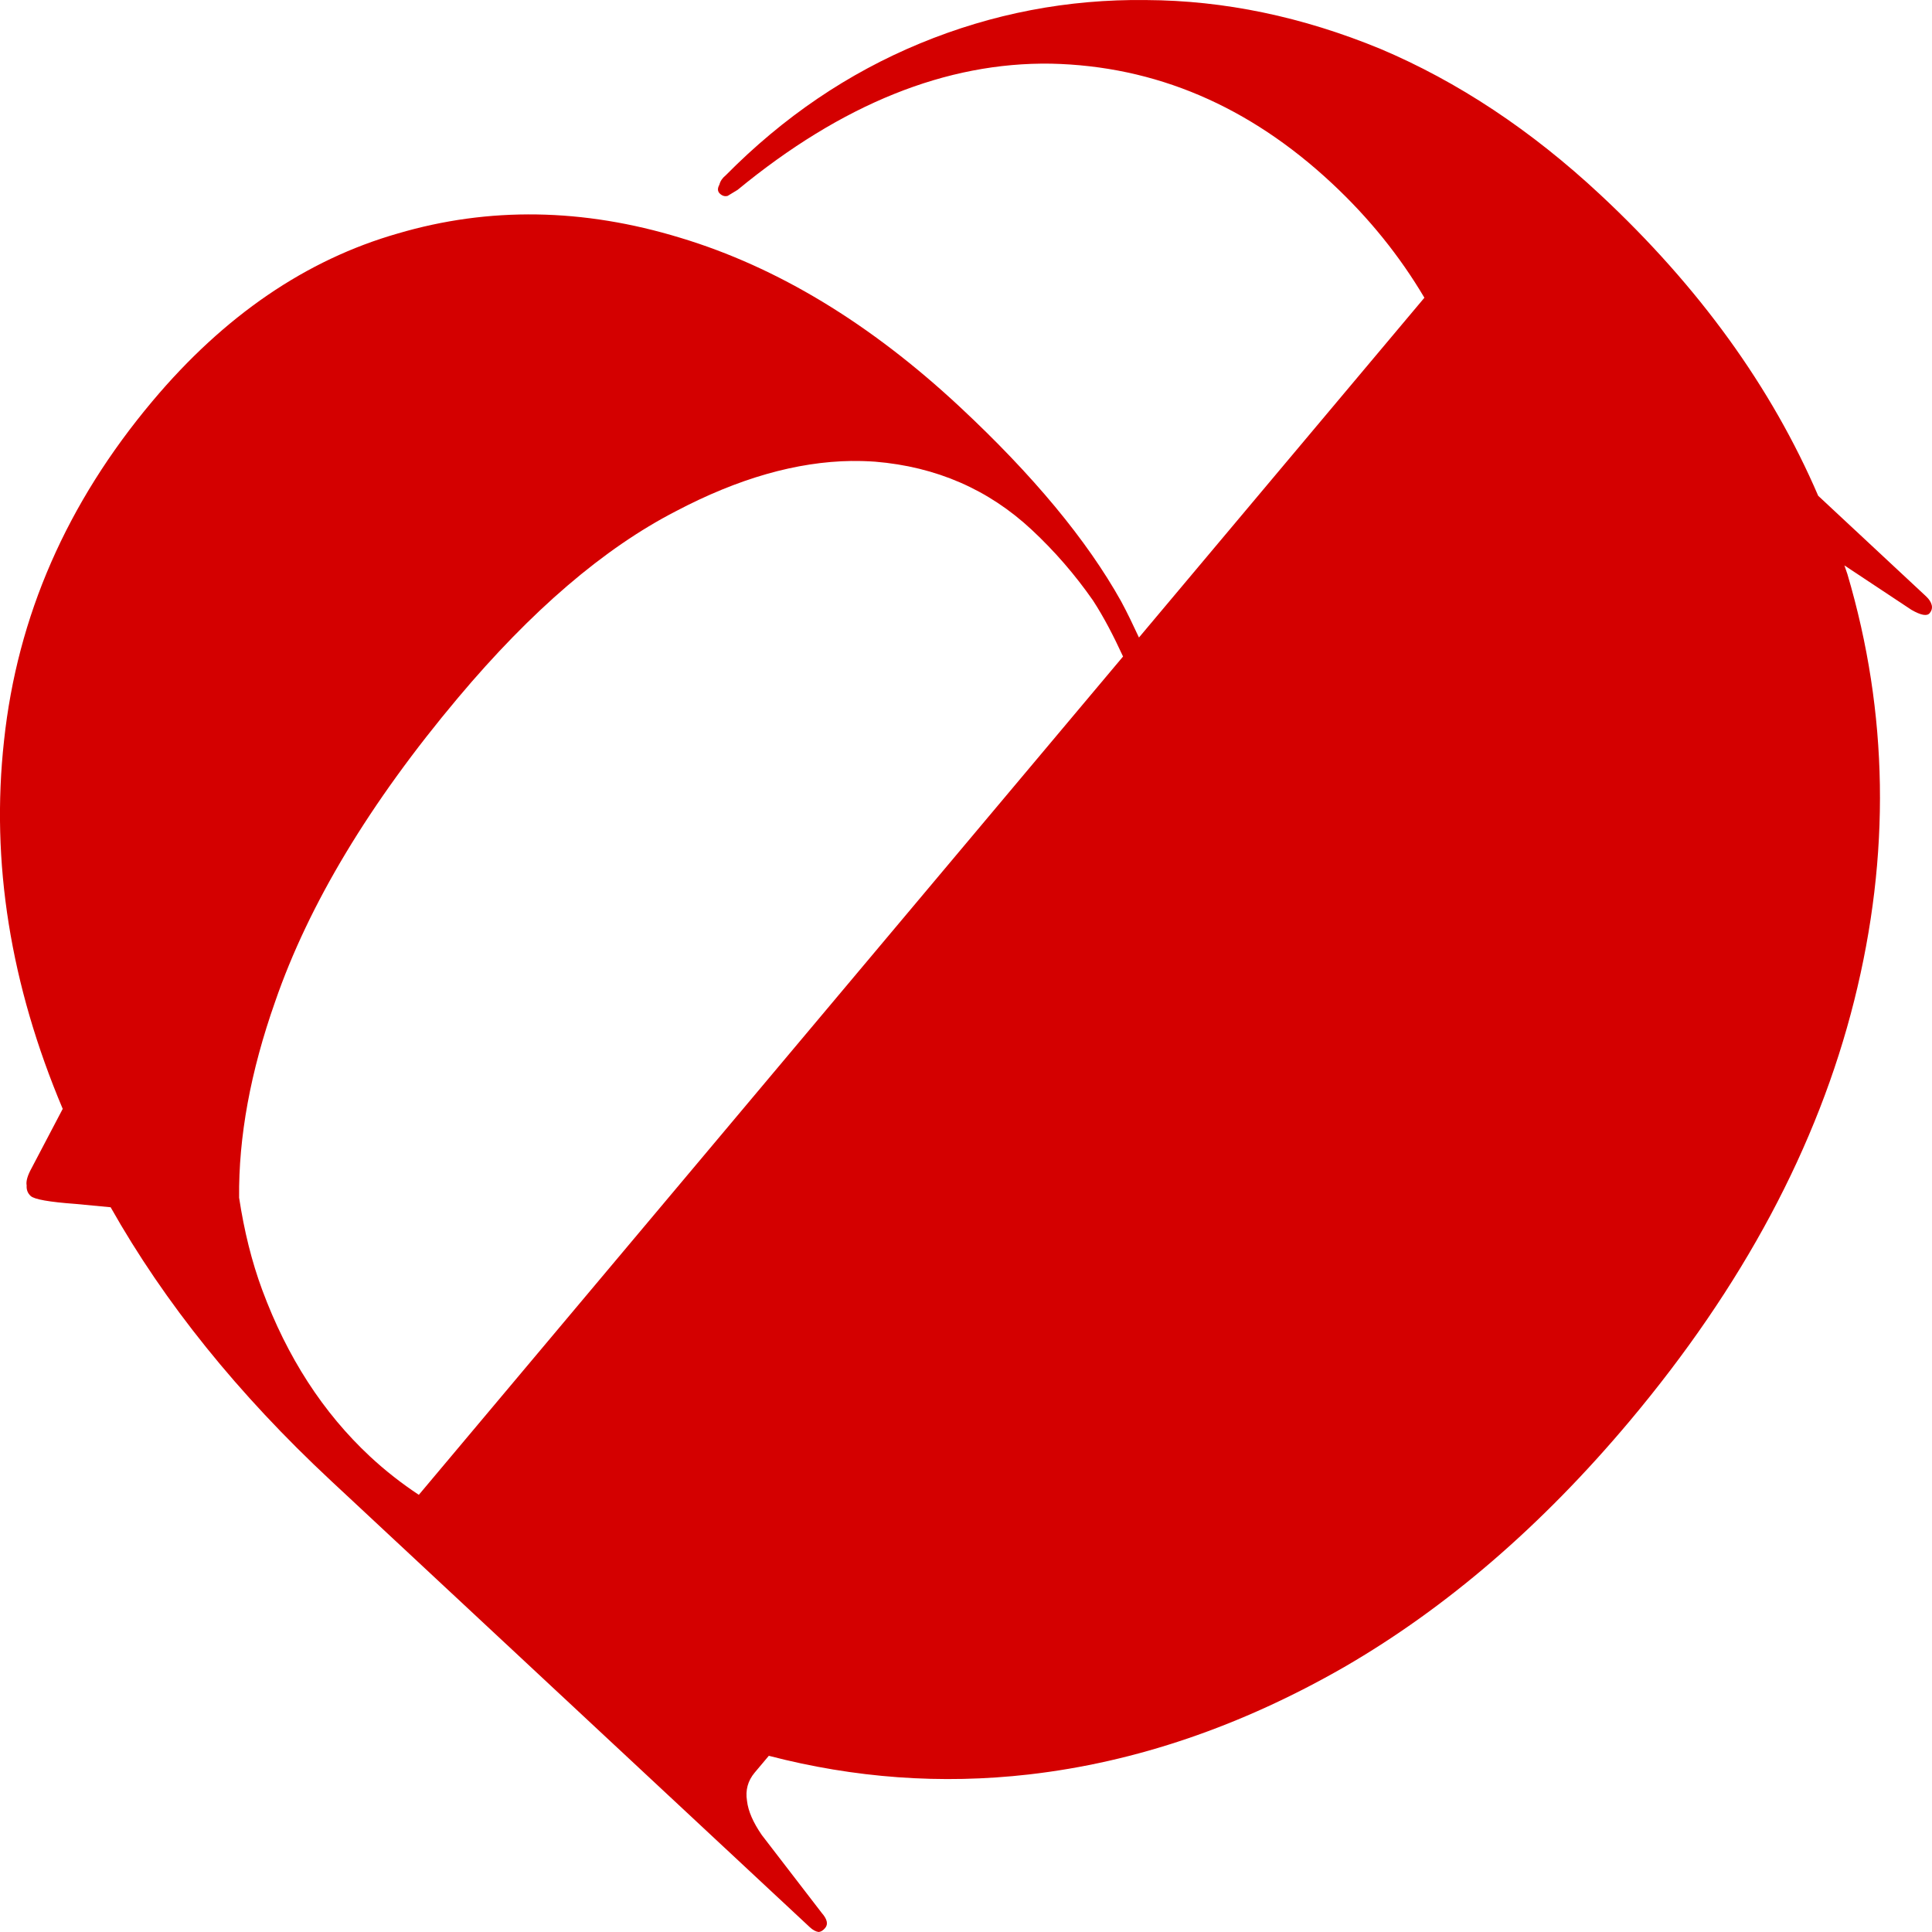
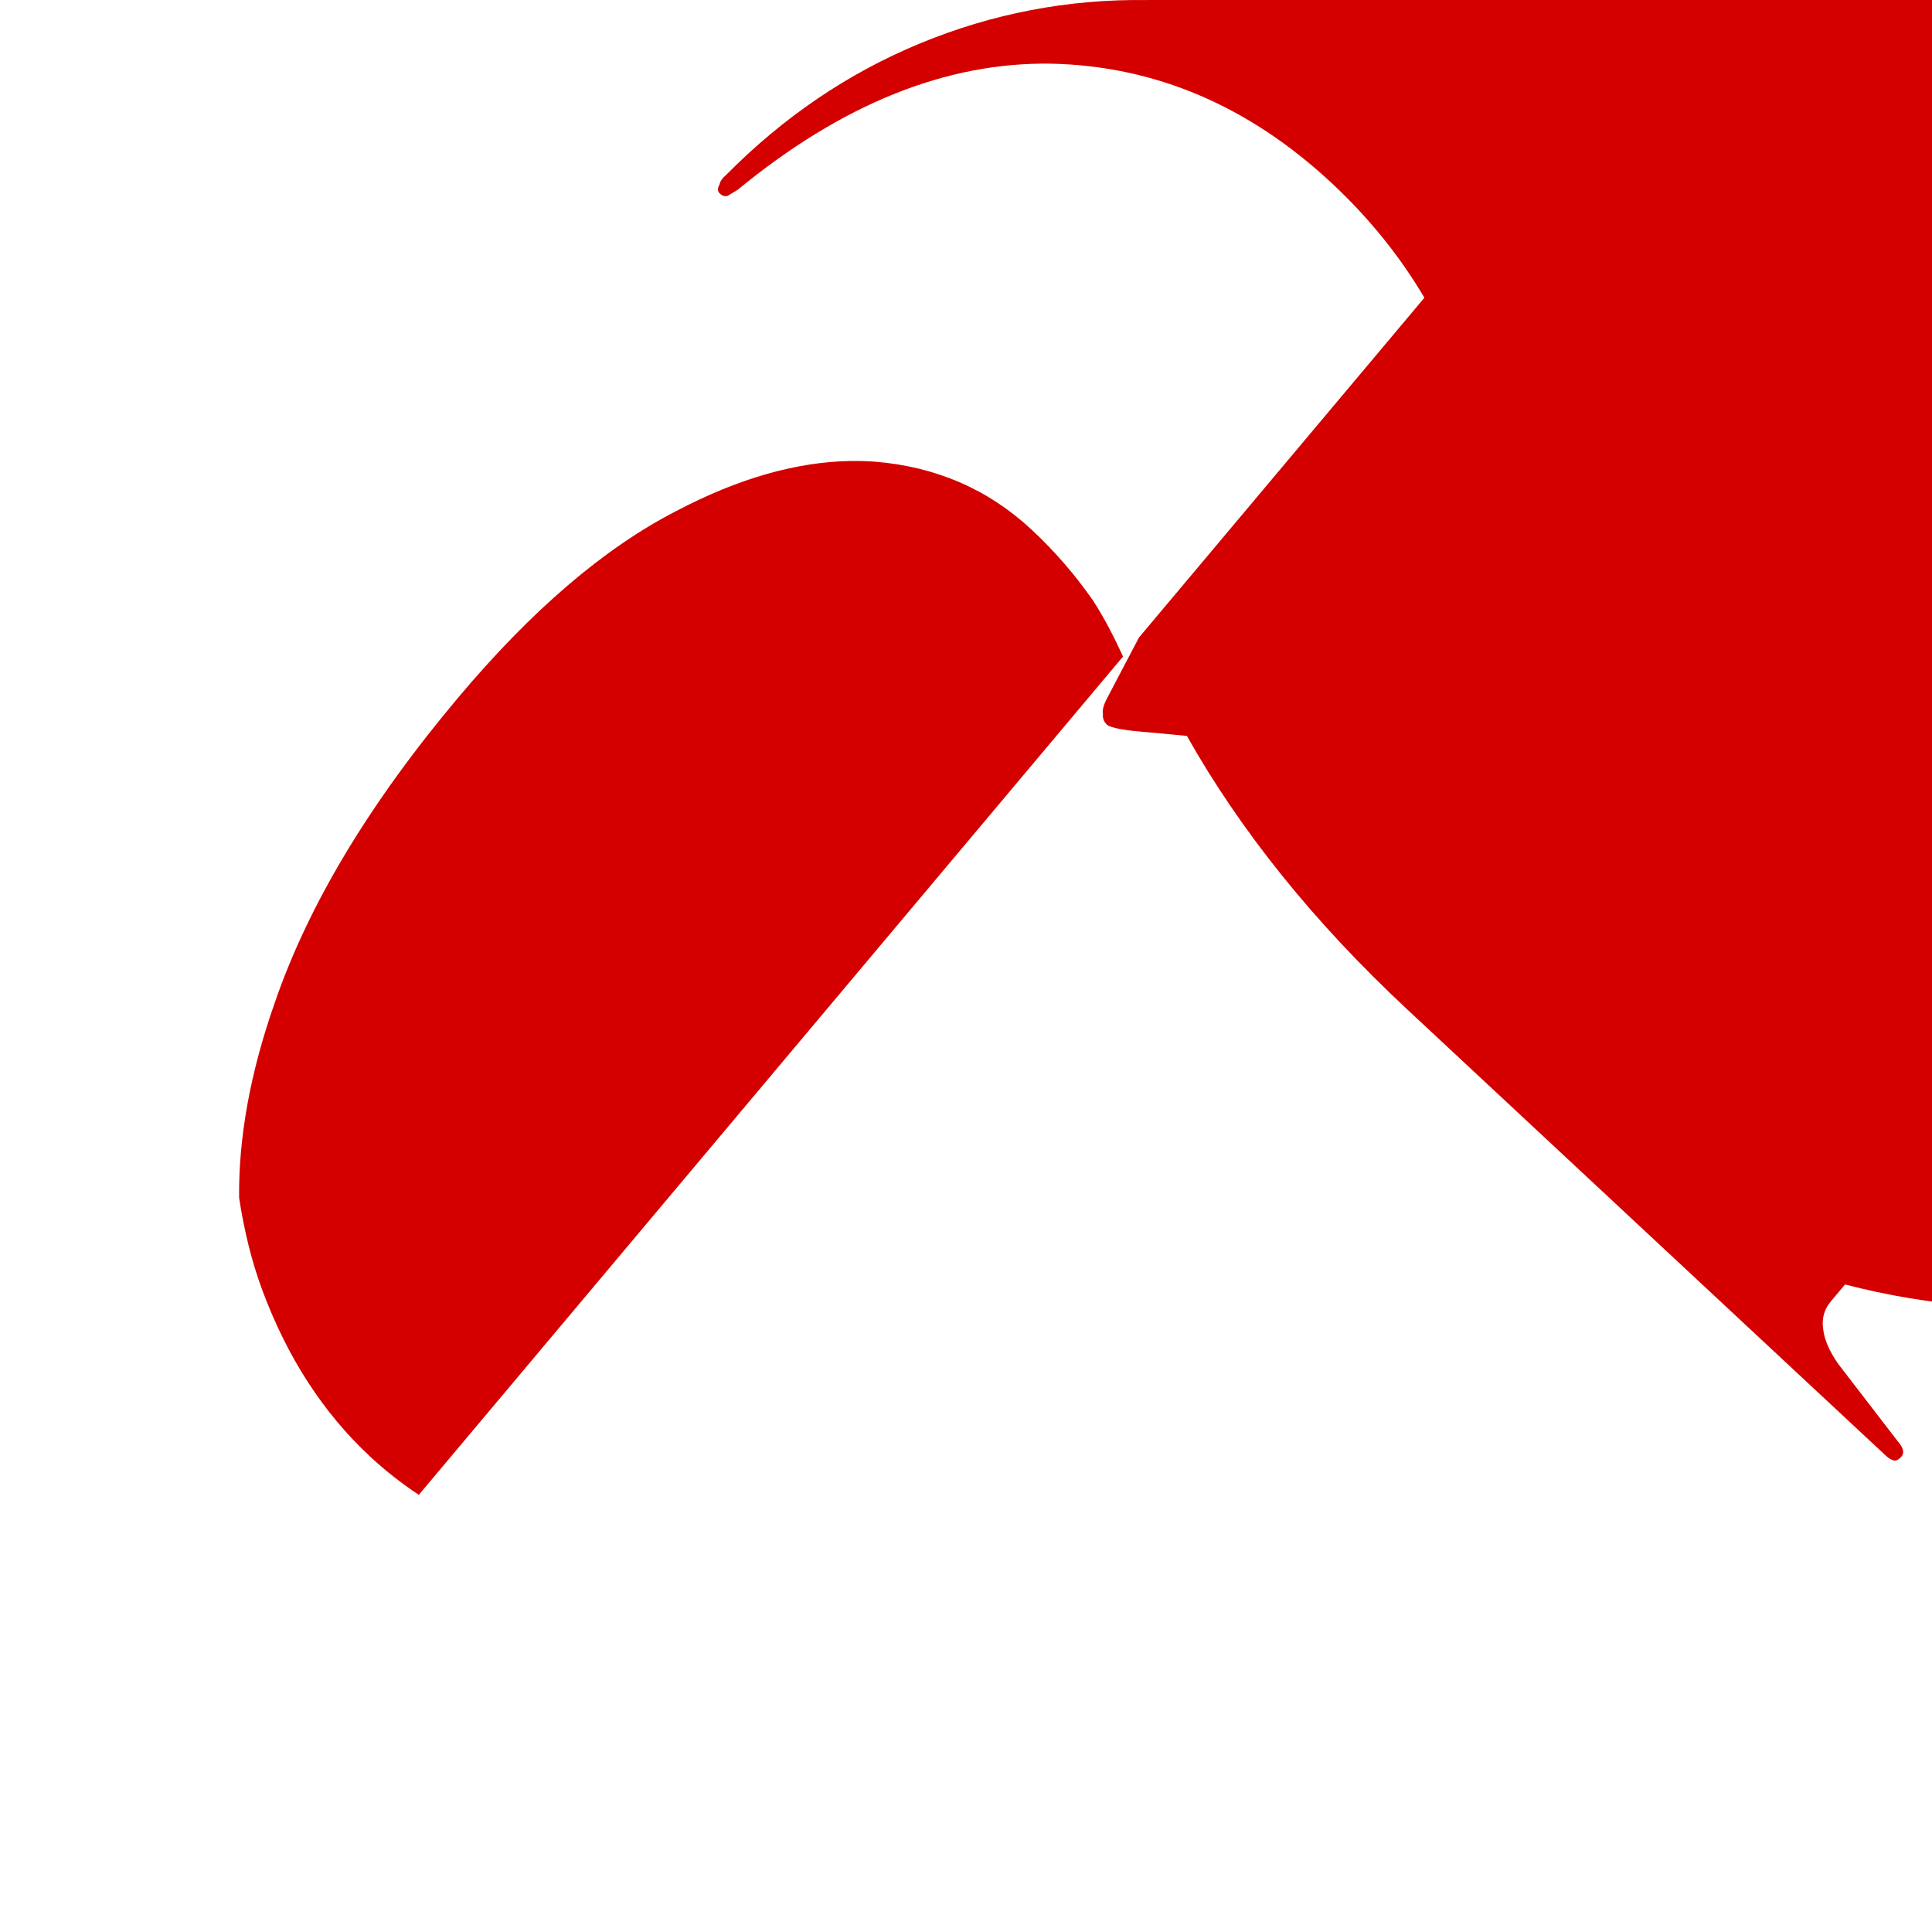
<svg xmlns="http://www.w3.org/2000/svg" width="30mm" height="30mm" viewBox="0 0 113.386 113.386" version="1.1" id="svg1" xml:space="preserve">
  <title id="title3">consultapro</title>
  <defs id="defs1" />
  <g id="layer1" transform="translate(215.443,-59.059)">
-     <path d="m -148.169,59.061 c -4.609,-0.056 -9.032,0.792 -13.269,2.541 -4.237,1.749 -8.042,4.333 -11.416,7.749 -0.191,0.153 -0.316,0.335 -0.37,0.549 -0.121,0.219 -0.11,0.394 0.031,0.525 0.141,0.132 0.294,0.175 0.458,0.129 0.129,-0.079 0.323,-0.196 0.581,-0.353 6.116,-5.034 12.249,-7.503 18.395,-7.406 6.115,0.135 11.606,2.473 16.474,7.012 2.196,2.047 4,4.293 5.438,6.725 l -16.752,19.942 c -0.333,-0.713 -0.669,-1.425 -1.047,-2.125 -2.01,-3.598 -5.168,-7.404 -9.472,-11.417 -5.257,-4.901 -10.721,-8.206 -16.394,-9.916 -5.708,-1.743 -11.235,-1.829 -16.584,-0.254 -5.384,1.541 -10.185,4.822 -14.4,9.84 -5.027,5.984 -7.929,12.622 -8.709,19.916 -0.788,7.13 0.37,14.337 3.443,21.618 l -1.825,3.476 c -0.242,0.437 -0.339,0.777 -0.291,1.02 -0.019,0.247 0.059,0.454 0.236,0.618 0.212,0.197 1.088,0.353 2.63,0.465 0.673,0.066 1.377,0.13 2.063,0.196 3.159,5.599 7.462,10.951 12.93,16.05 l 28.101,26.201 c 0.176,0.164 0.347,0.258 0.516,0.283 0.133,-0.008 0.262,-0.088 0.387,-0.236 0.187,-0.223 0.12,-0.516 -0.201,-0.883 l -3.52,-4.575 c -0.51,-0.741 -0.799,-1.408 -0.866,-2.001 -0.103,-0.626 0.048,-1.181 0.454,-1.664 l 0.826,-0.982 c 5.022,1.307 10.109,1.684 15.265,1.095 6.266,-0.719 12.436,-2.821 18.508,-6.305 6.006,-3.48 11.585,-8.287 16.737,-14.42 6.65,-7.917 11.047,-16.147 13.189,-24.688 2.142,-8.541 2.01,-16.884 -0.397,-25.028 -0.053,-0.174 -0.123,-0.343 -0.178,-0.517 l 3.939,2.611 c 0.552,0.316 0.906,0.382 1.062,0.196 0.125,-0.149 0.166,-0.31 0.123,-0.483 -0.043,-0.173 -0.153,-0.342 -0.33,-0.507 l -6.332,-5.903 c -2.732,-6.354 -6.976,-12.251 -12.79,-17.672 -4.057,-3.783 -8.361,-6.636 -12.911,-8.559 -4.581,-1.886 -9.159,-2.839 -13.733,-2.862 z m -17.287,27.053 c 0.461,-0.006 0.918,0.008 1.371,0.04 3.588,0.297 6.652,1.628 9.192,3.997 1.341,1.25 2.539,2.632 3.594,4.146 0.646,0.992 1.223,2.113 1.766,3.292 l -41.33,49.199 c -0.998,-0.661 -1.958,-1.406 -2.87,-2.256 -2.752,-2.566 -4.859,-5.823 -6.322,-9.773 -0.614,-1.657 -1.06,-3.465 -1.355,-5.409 -0.036,-3.558 0.662,-7.39 2.114,-11.504 1.972,-5.718 5.548,-11.662 10.731,-17.832 4.309,-5.129 8.569,-8.779 12.782,-10.949 3.656,-1.927 7.099,-2.911 10.327,-2.953 z" style="font-weight:bold;font-size:144px;font-family:Fraunces;-inkscape-font-specification:'Fraunces Bold';letter-spacing:7px;white-space:pre;fill:#d40000;stroke-width:0.762" id="path9" />
+     <path d="m -148.169,59.061 c -4.609,-0.056 -9.032,0.792 -13.269,2.541 -4.237,1.749 -8.042,4.333 -11.416,7.749 -0.191,0.153 -0.316,0.335 -0.37,0.549 -0.121,0.219 -0.11,0.394 0.031,0.525 0.141,0.132 0.294,0.175 0.458,0.129 0.129,-0.079 0.323,-0.196 0.581,-0.353 6.116,-5.034 12.249,-7.503 18.395,-7.406 6.115,0.135 11.606,2.473 16.474,7.012 2.196,2.047 4,4.293 5.438,6.725 l -16.752,19.942 l -1.825,3.476 c -0.242,0.437 -0.339,0.777 -0.291,1.02 -0.019,0.247 0.059,0.454 0.236,0.618 0.212,0.197 1.088,0.353 2.63,0.465 0.673,0.066 1.377,0.13 2.063,0.196 3.159,5.599 7.462,10.951 12.93,16.05 l 28.101,26.201 c 0.176,0.164 0.347,0.258 0.516,0.283 0.133,-0.008 0.262,-0.088 0.387,-0.236 0.187,-0.223 0.12,-0.516 -0.201,-0.883 l -3.52,-4.575 c -0.51,-0.741 -0.799,-1.408 -0.866,-2.001 -0.103,-0.626 0.048,-1.181 0.454,-1.664 l 0.826,-0.982 c 5.022,1.307 10.109,1.684 15.265,1.095 6.266,-0.719 12.436,-2.821 18.508,-6.305 6.006,-3.48 11.585,-8.287 16.737,-14.42 6.65,-7.917 11.047,-16.147 13.189,-24.688 2.142,-8.541 2.01,-16.884 -0.397,-25.028 -0.053,-0.174 -0.123,-0.343 -0.178,-0.517 l 3.939,2.611 c 0.552,0.316 0.906,0.382 1.062,0.196 0.125,-0.149 0.166,-0.31 0.123,-0.483 -0.043,-0.173 -0.153,-0.342 -0.33,-0.507 l -6.332,-5.903 c -2.732,-6.354 -6.976,-12.251 -12.79,-17.672 -4.057,-3.783 -8.361,-6.636 -12.911,-8.559 -4.581,-1.886 -9.159,-2.839 -13.733,-2.862 z m -17.287,27.053 c 0.461,-0.006 0.918,0.008 1.371,0.04 3.588,0.297 6.652,1.628 9.192,3.997 1.341,1.25 2.539,2.632 3.594,4.146 0.646,0.992 1.223,2.113 1.766,3.292 l -41.33,49.199 c -0.998,-0.661 -1.958,-1.406 -2.87,-2.256 -2.752,-2.566 -4.859,-5.823 -6.322,-9.773 -0.614,-1.657 -1.06,-3.465 -1.355,-5.409 -0.036,-3.558 0.662,-7.39 2.114,-11.504 1.972,-5.718 5.548,-11.662 10.731,-17.832 4.309,-5.129 8.569,-8.779 12.782,-10.949 3.656,-1.927 7.099,-2.911 10.327,-2.953 z" style="font-weight:bold;font-size:144px;font-family:Fraunces;-inkscape-font-specification:'Fraunces Bold';letter-spacing:7px;white-space:pre;fill:#d40000;stroke-width:0.762" id="path9" />
  </g>
</svg>